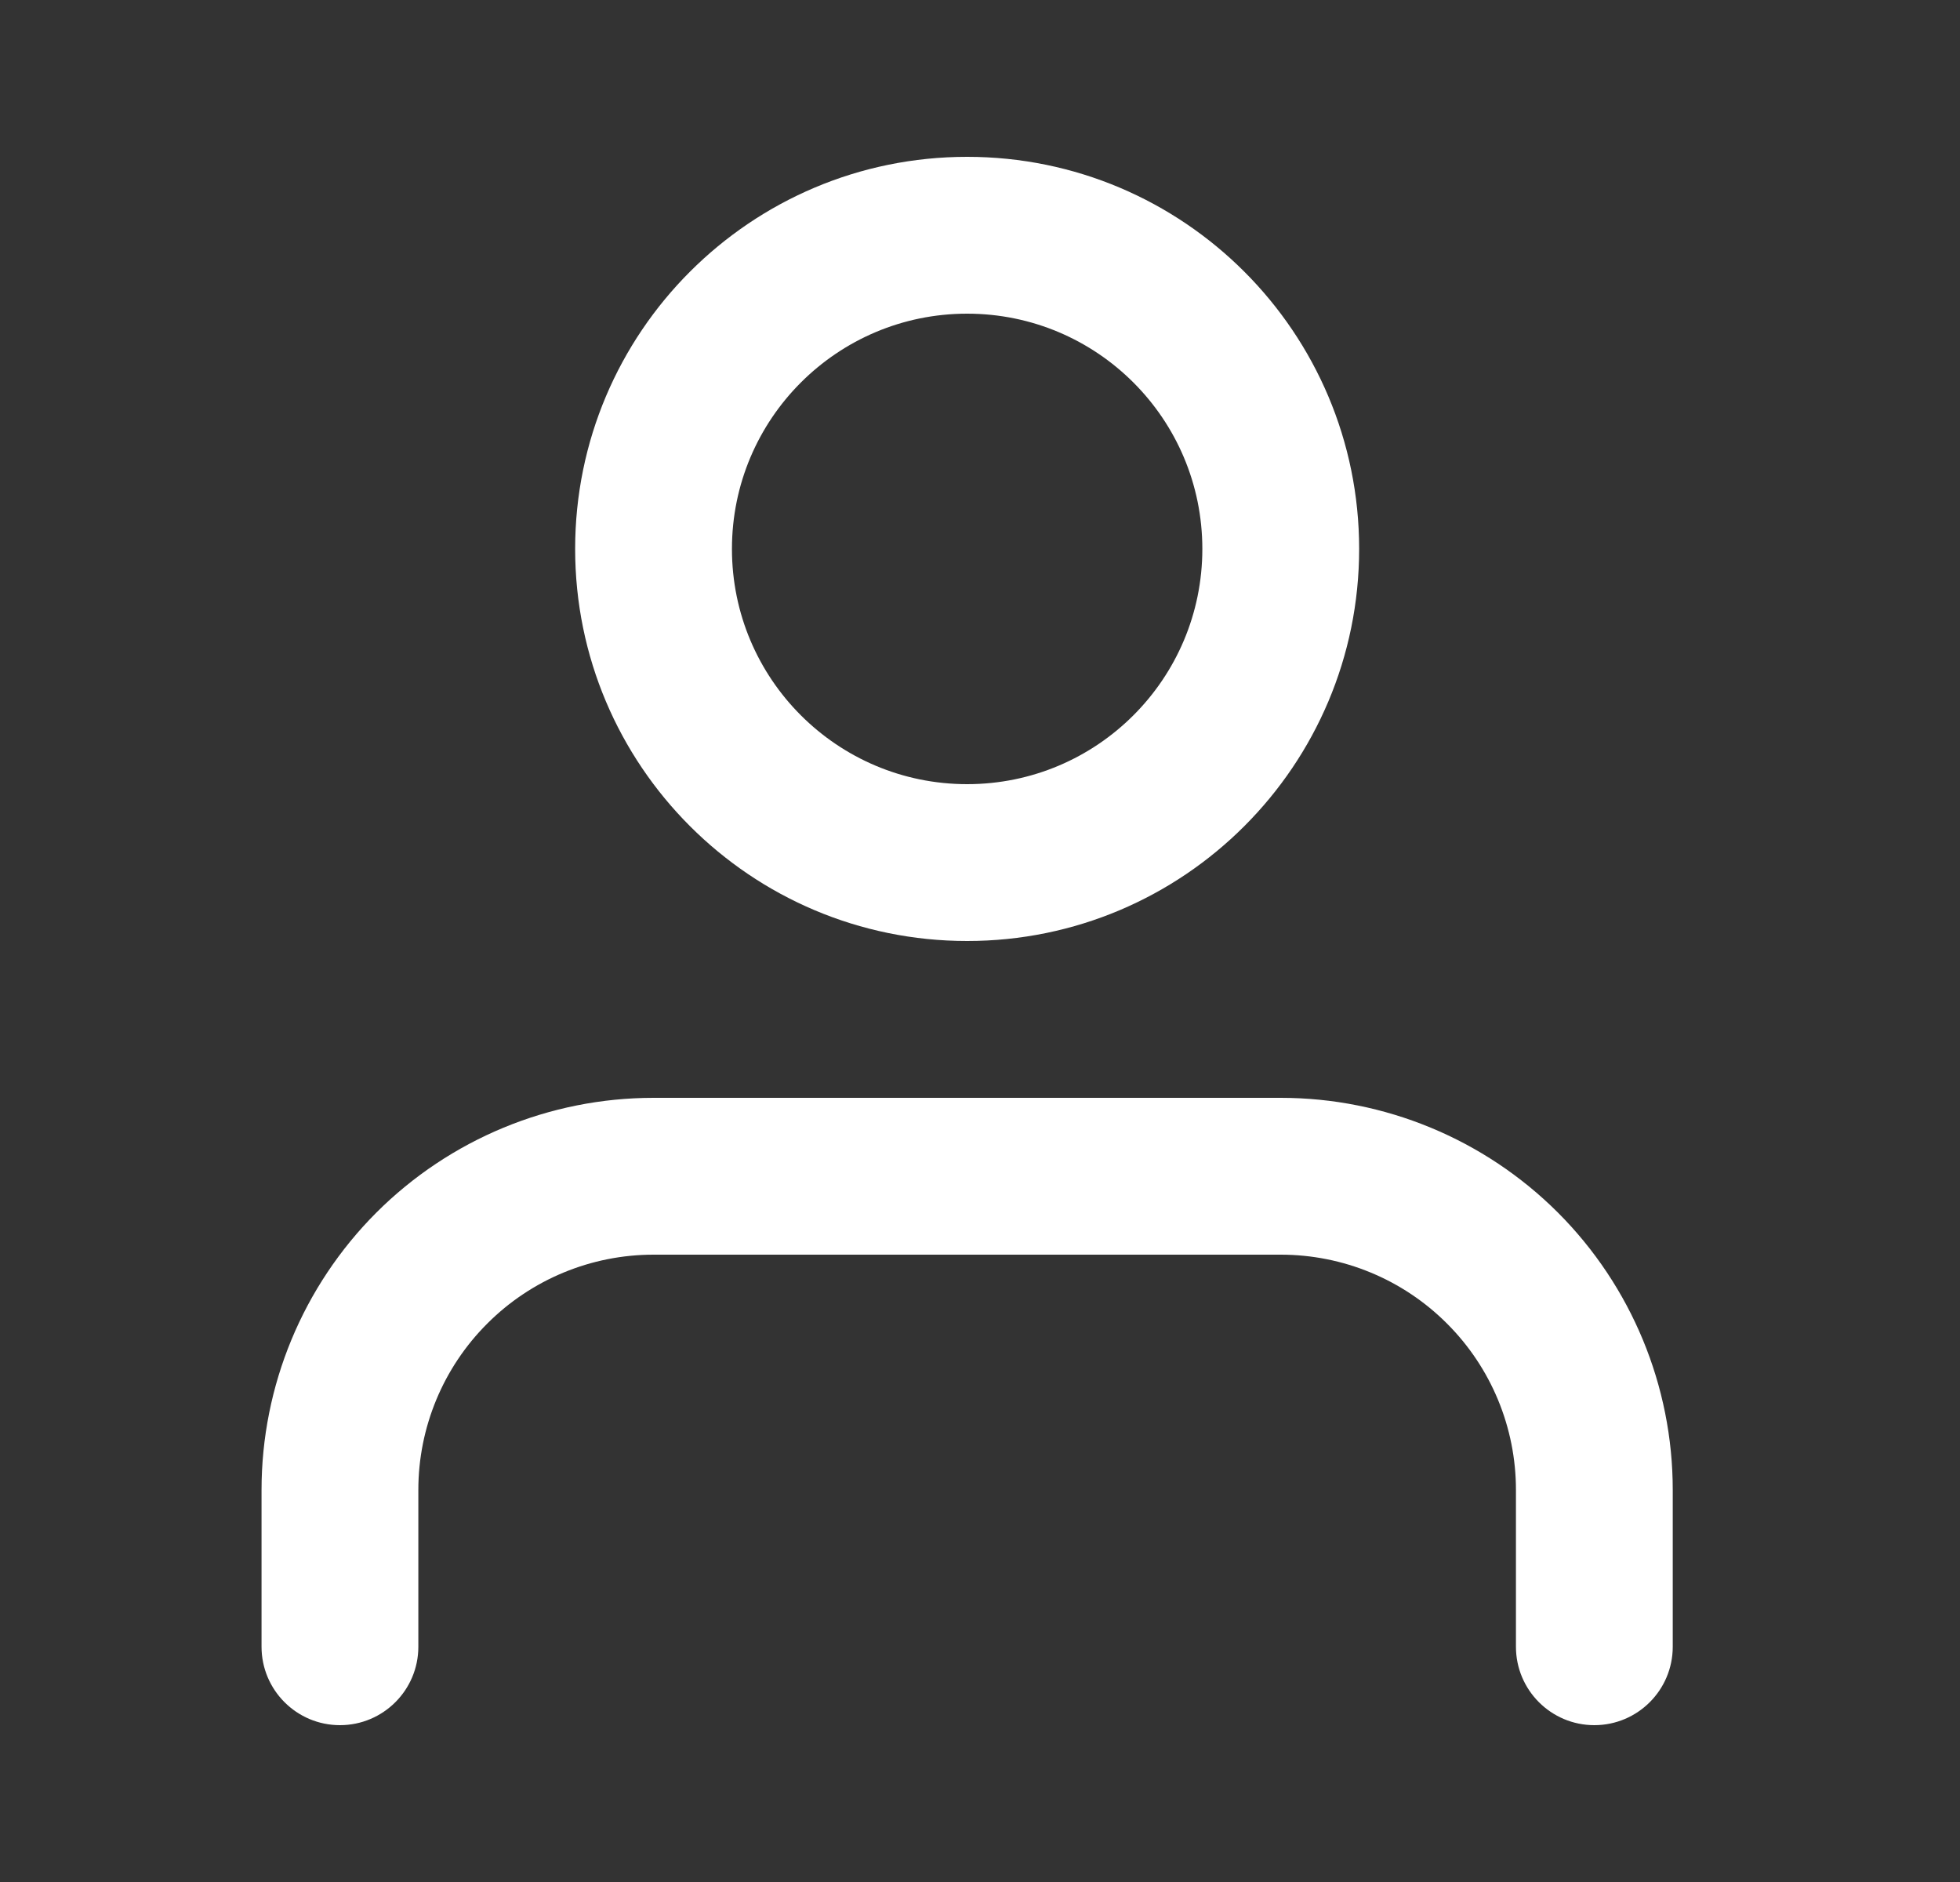
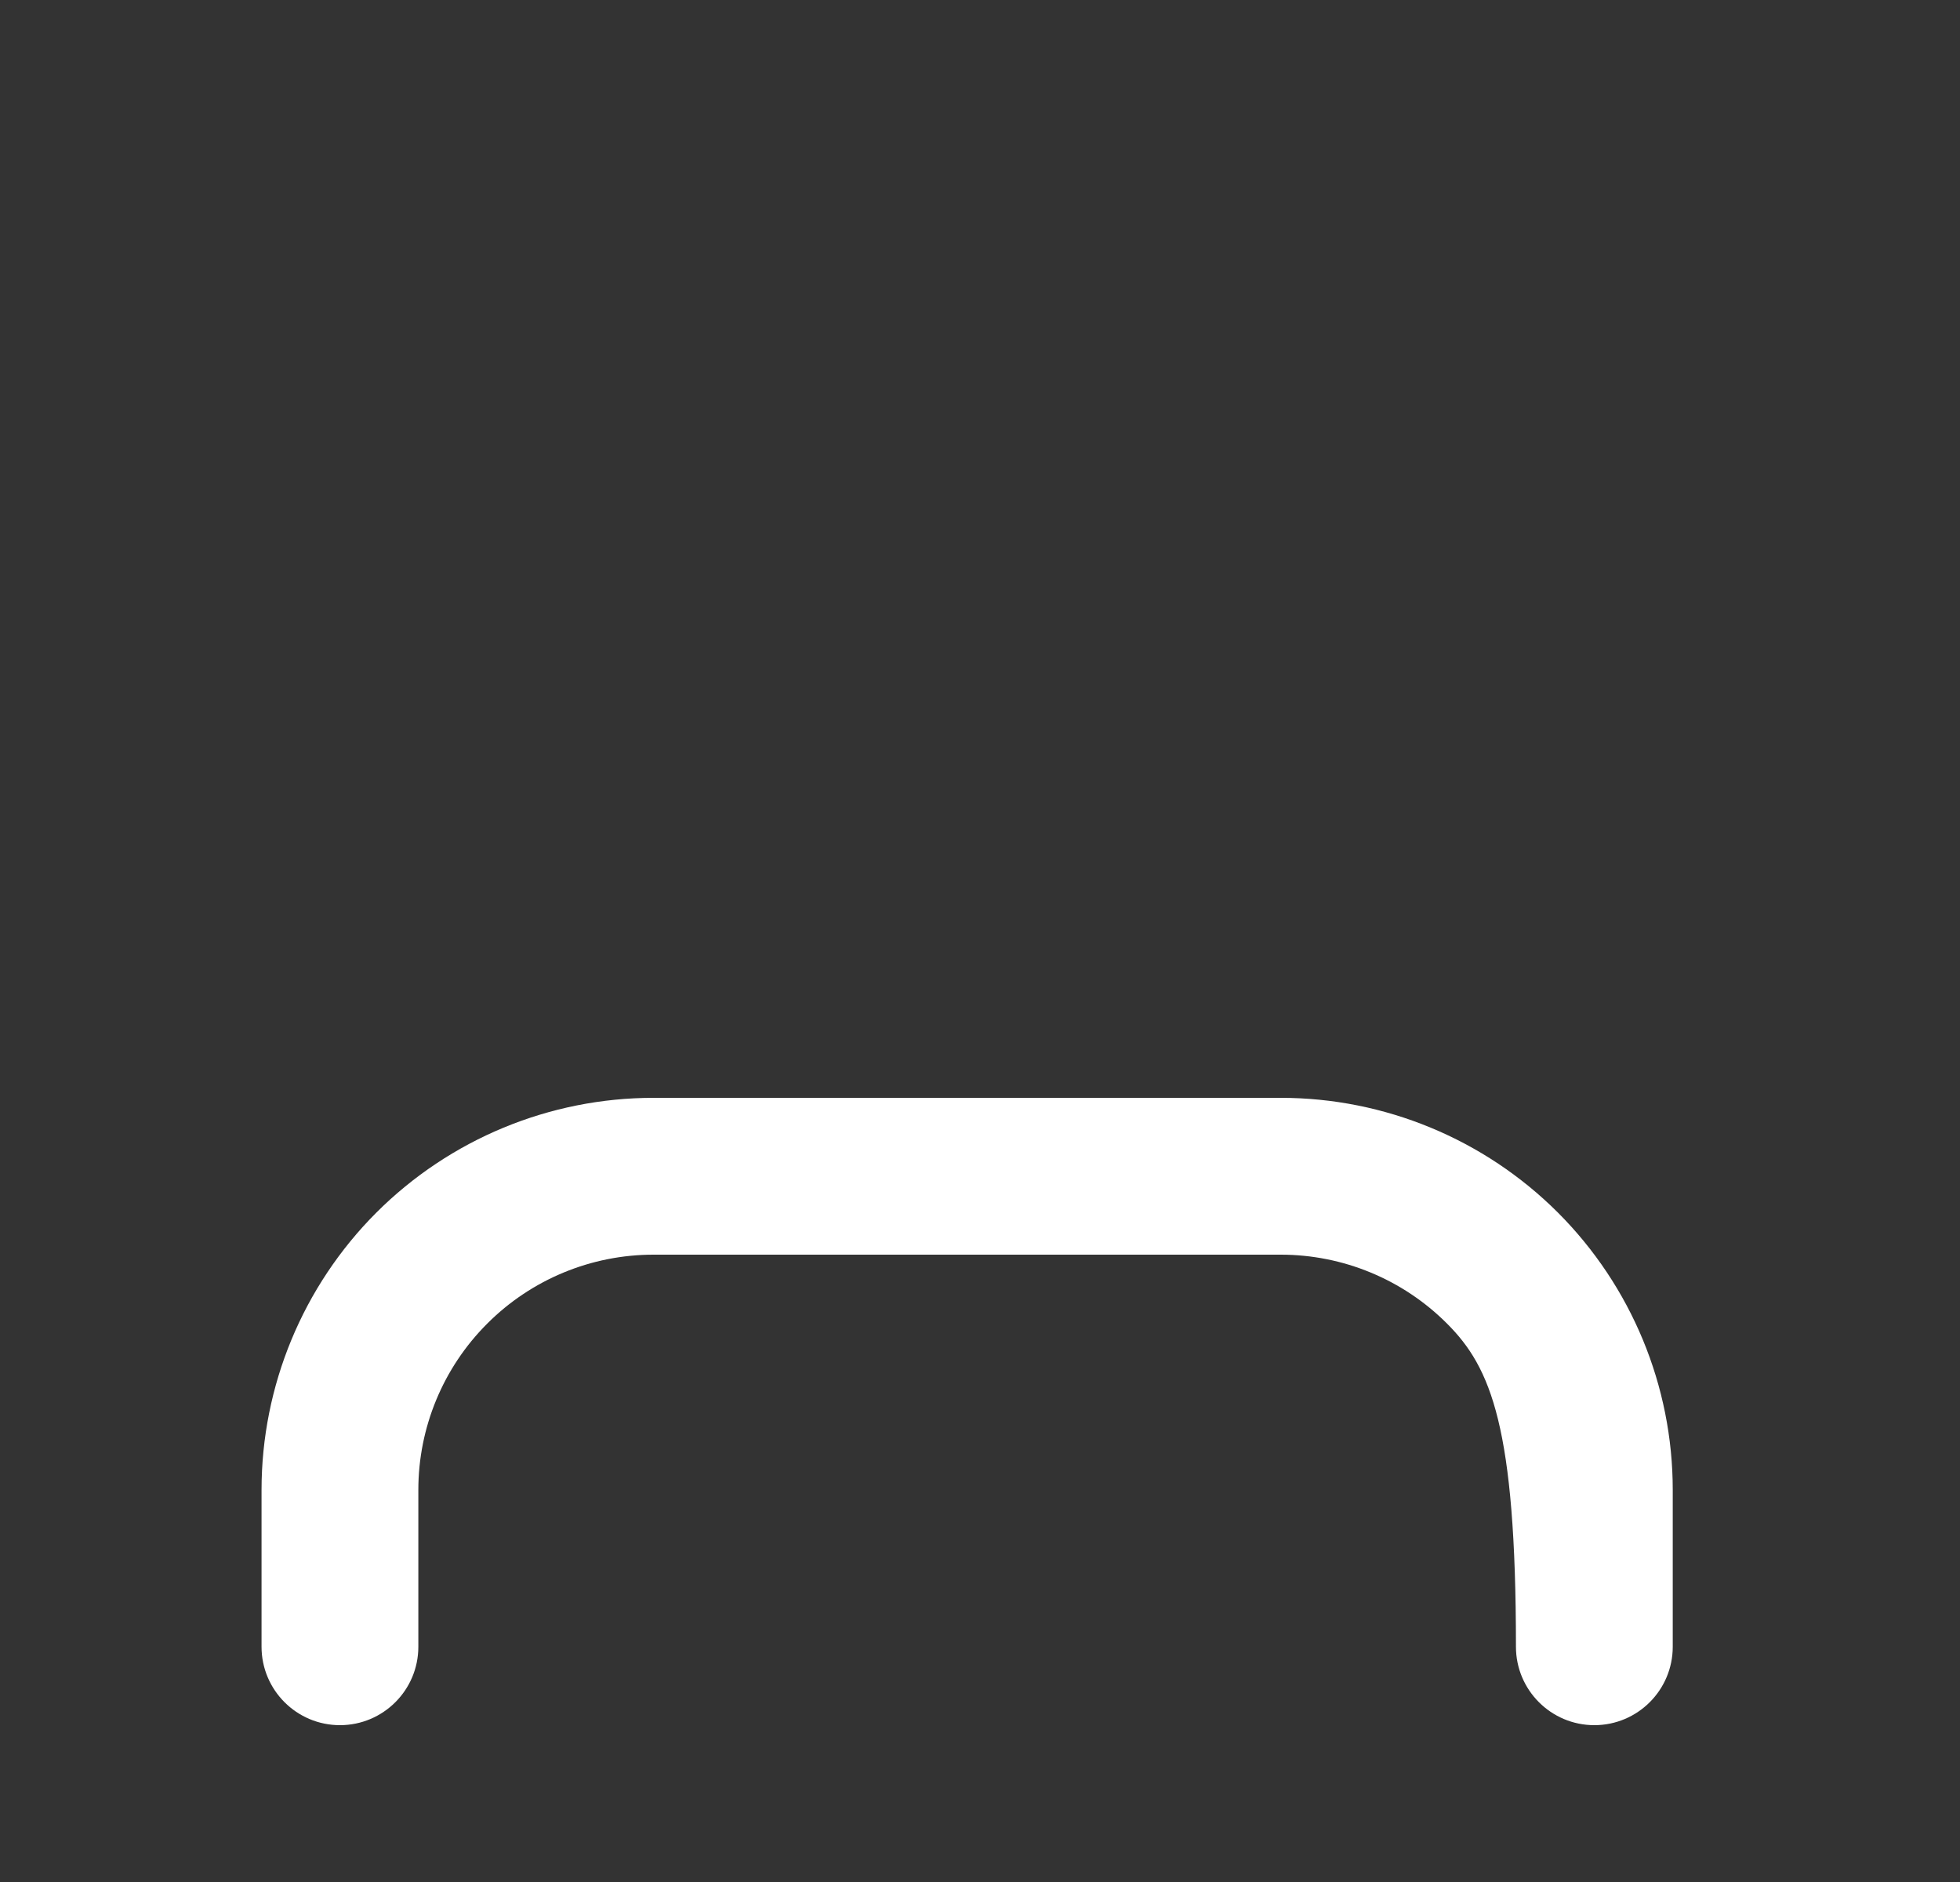
<svg xmlns="http://www.w3.org/2000/svg" width="25" height="24" viewBox="0 0 25 24" fill="none">
  <rect x="0" y="0" width="25" height="24" fill="#333333" stroke="none" />
-   <path fill-rule="evenodd" clip-rule="evenodd" d="M4.8 15.464C5.738 14.527 7.01 14 8.336 14H16.336C17.662 14 18.934 14.527 19.872 15.464C20.809 16.402 21.336 17.674 21.336 19V21C21.336 21.552 20.888 22 20.336 22C19.784 22 19.336 21.552 19.336 21V19C19.336 18.204 19.02 17.441 18.457 16.879C17.895 16.316 17.132 16 16.336 16H8.336C7.54 16 6.777 16.316 6.215 16.879C5.652 17.441 5.336 18.204 5.336 19V21C5.336 21.552 4.888 22 4.336 22C3.784 22 3.336 21.552 3.336 21V19C3.336 17.674 3.863 16.402 4.8 15.464Z" fill="white" />
-   <path fill-rule="evenodd" clip-rule="evenodd" d="M12.336 4C10.679 4 9.336 5.343 9.336 7C9.336 8.657 10.679 10 12.336 10C13.993 10 15.336 8.657 15.336 7C15.336 5.343 13.993 4 12.336 4ZM7.336 7C7.336 4.239 9.575 2 12.336 2C15.097 2 17.336 4.239 17.336 7C17.336 9.761 15.097 12 12.336 12C9.575 12 7.336 9.761 7.336 7Z" fill="white" />
+   <path fill-rule="evenodd" clip-rule="evenodd" d="M4.8 15.464C5.738 14.527 7.01 14 8.336 14H16.336C17.662 14 18.934 14.527 19.872 15.464C20.809 16.402 21.336 17.674 21.336 19V21C21.336 21.552 20.888 22 20.336 22C19.784 22 19.336 21.552 19.336 21C19.336 18.204 19.02 17.441 18.457 16.879C17.895 16.316 17.132 16 16.336 16H8.336C7.54 16 6.777 16.316 6.215 16.879C5.652 17.441 5.336 18.204 5.336 19V21C5.336 21.552 4.888 22 4.336 22C3.784 22 3.336 21.552 3.336 21V19C3.336 17.674 3.863 16.402 4.8 15.464Z" fill="white" />
</svg>